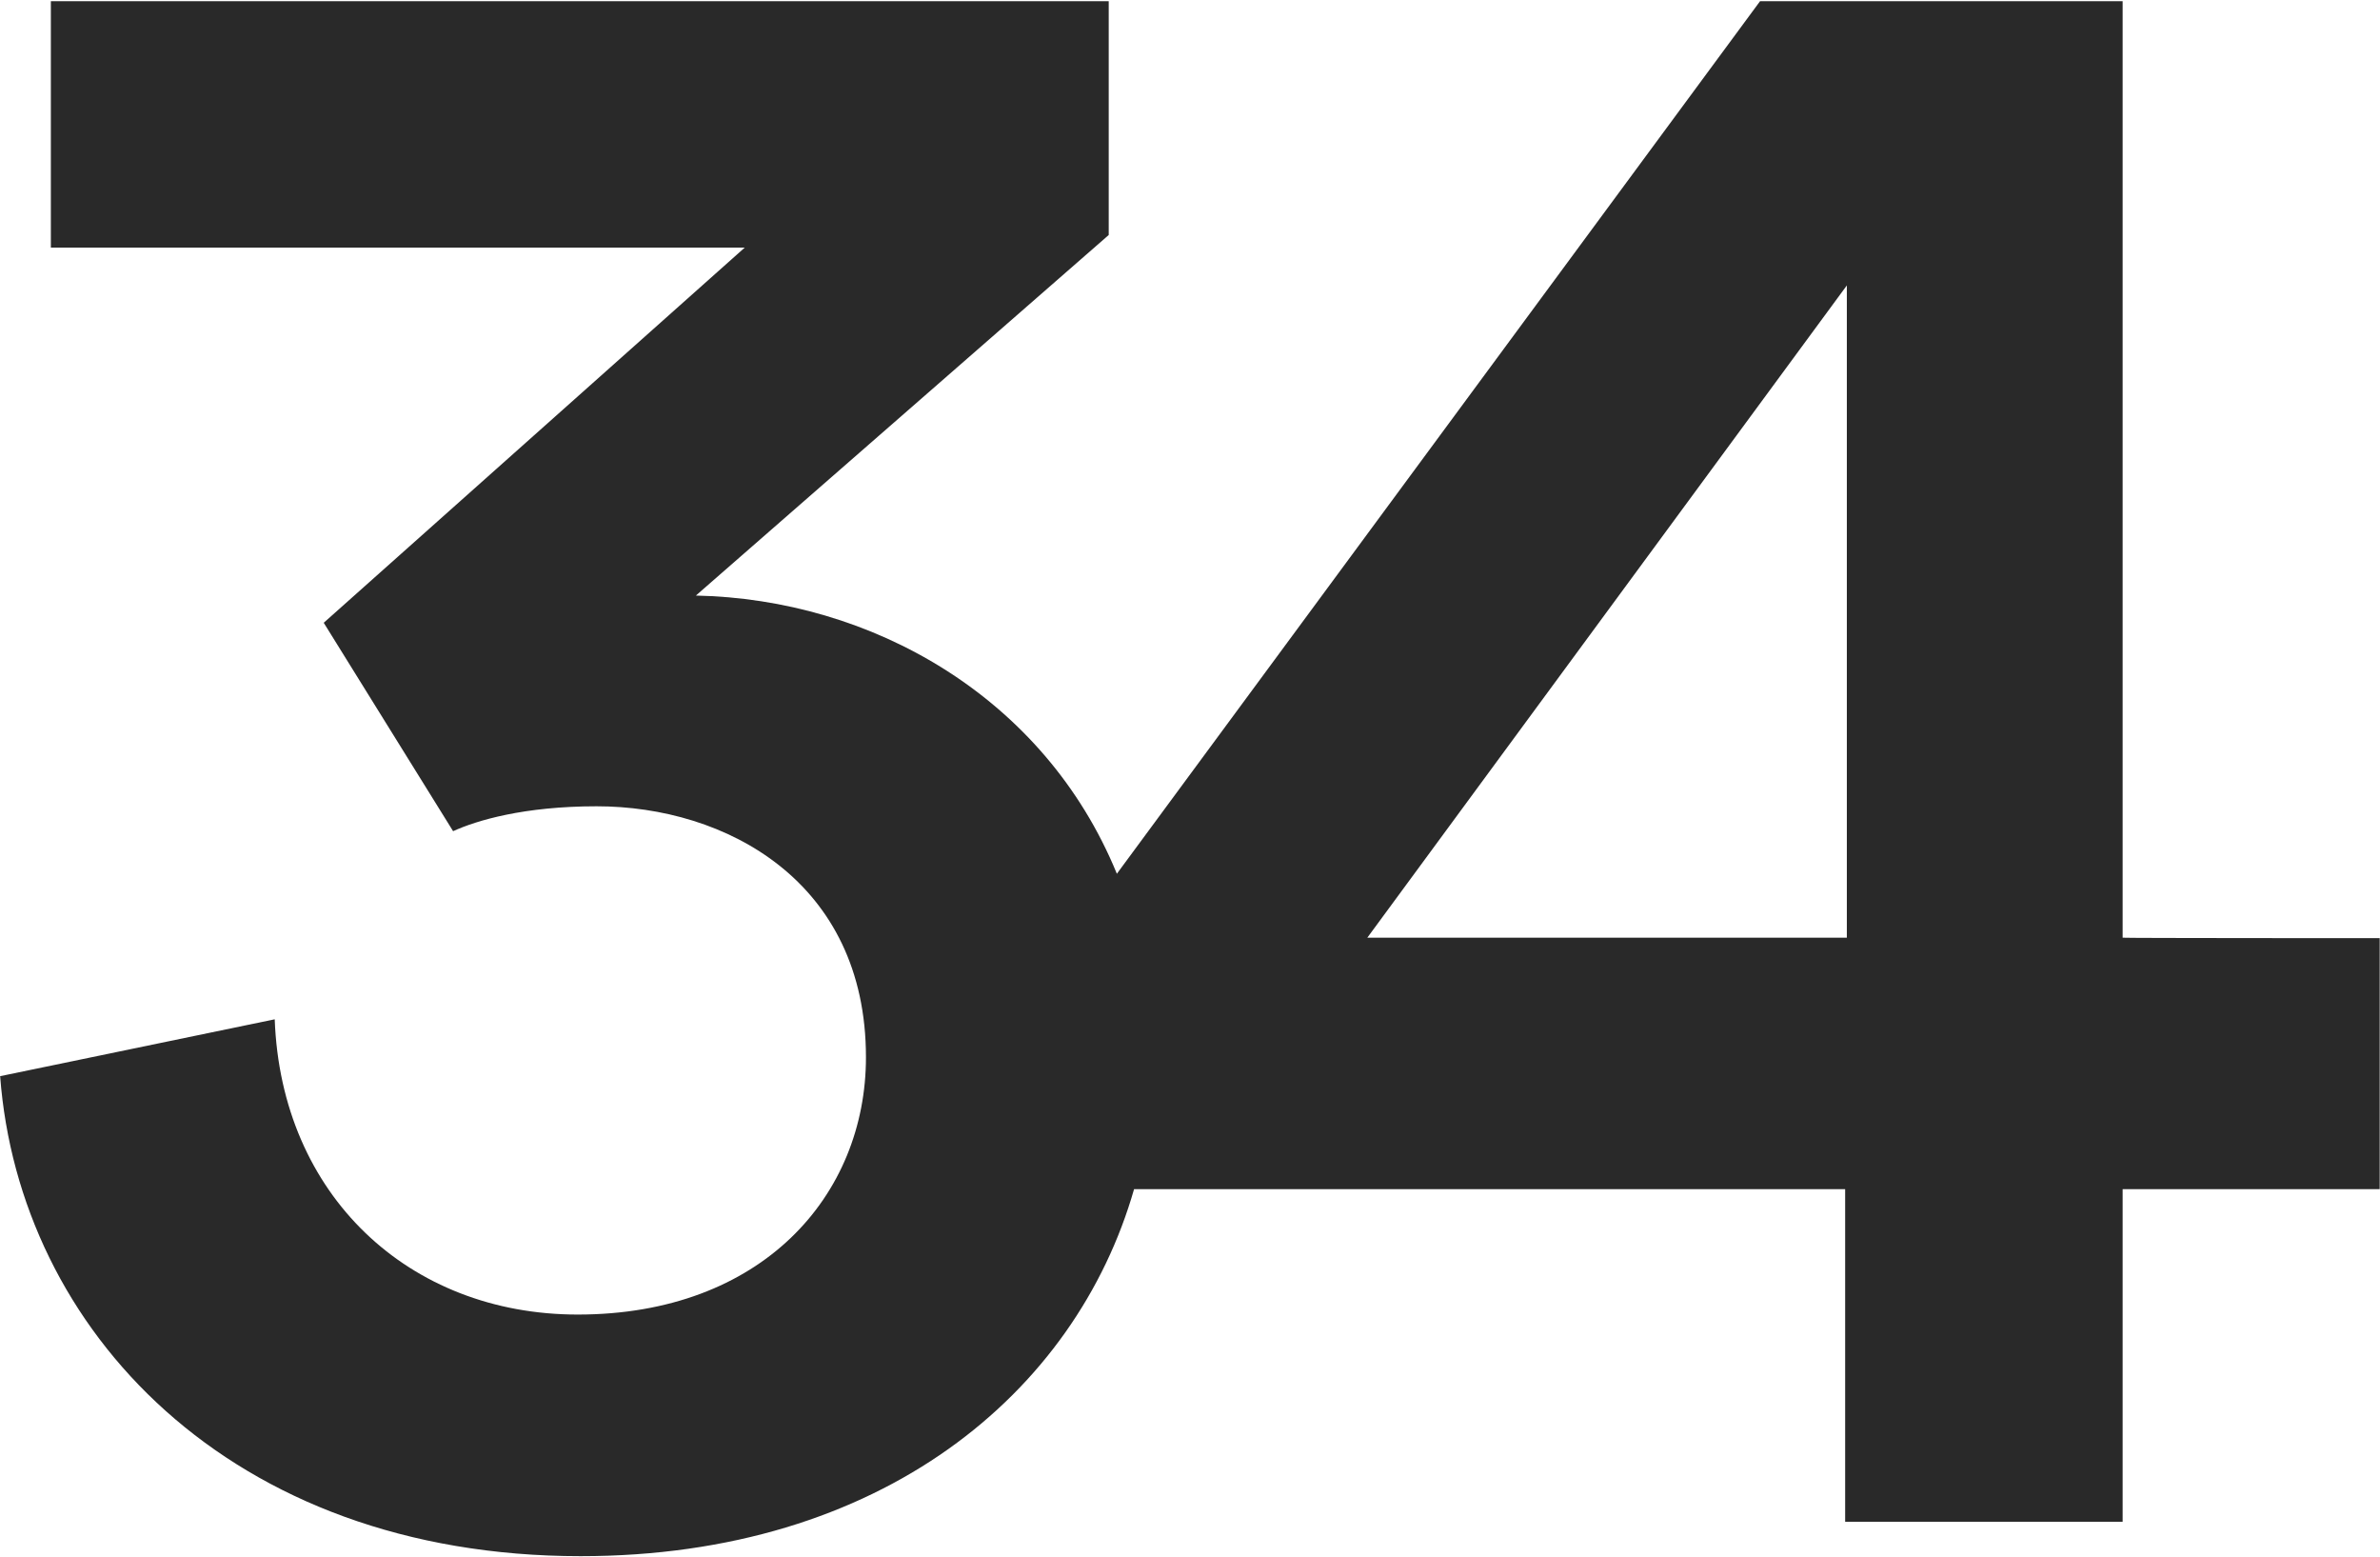
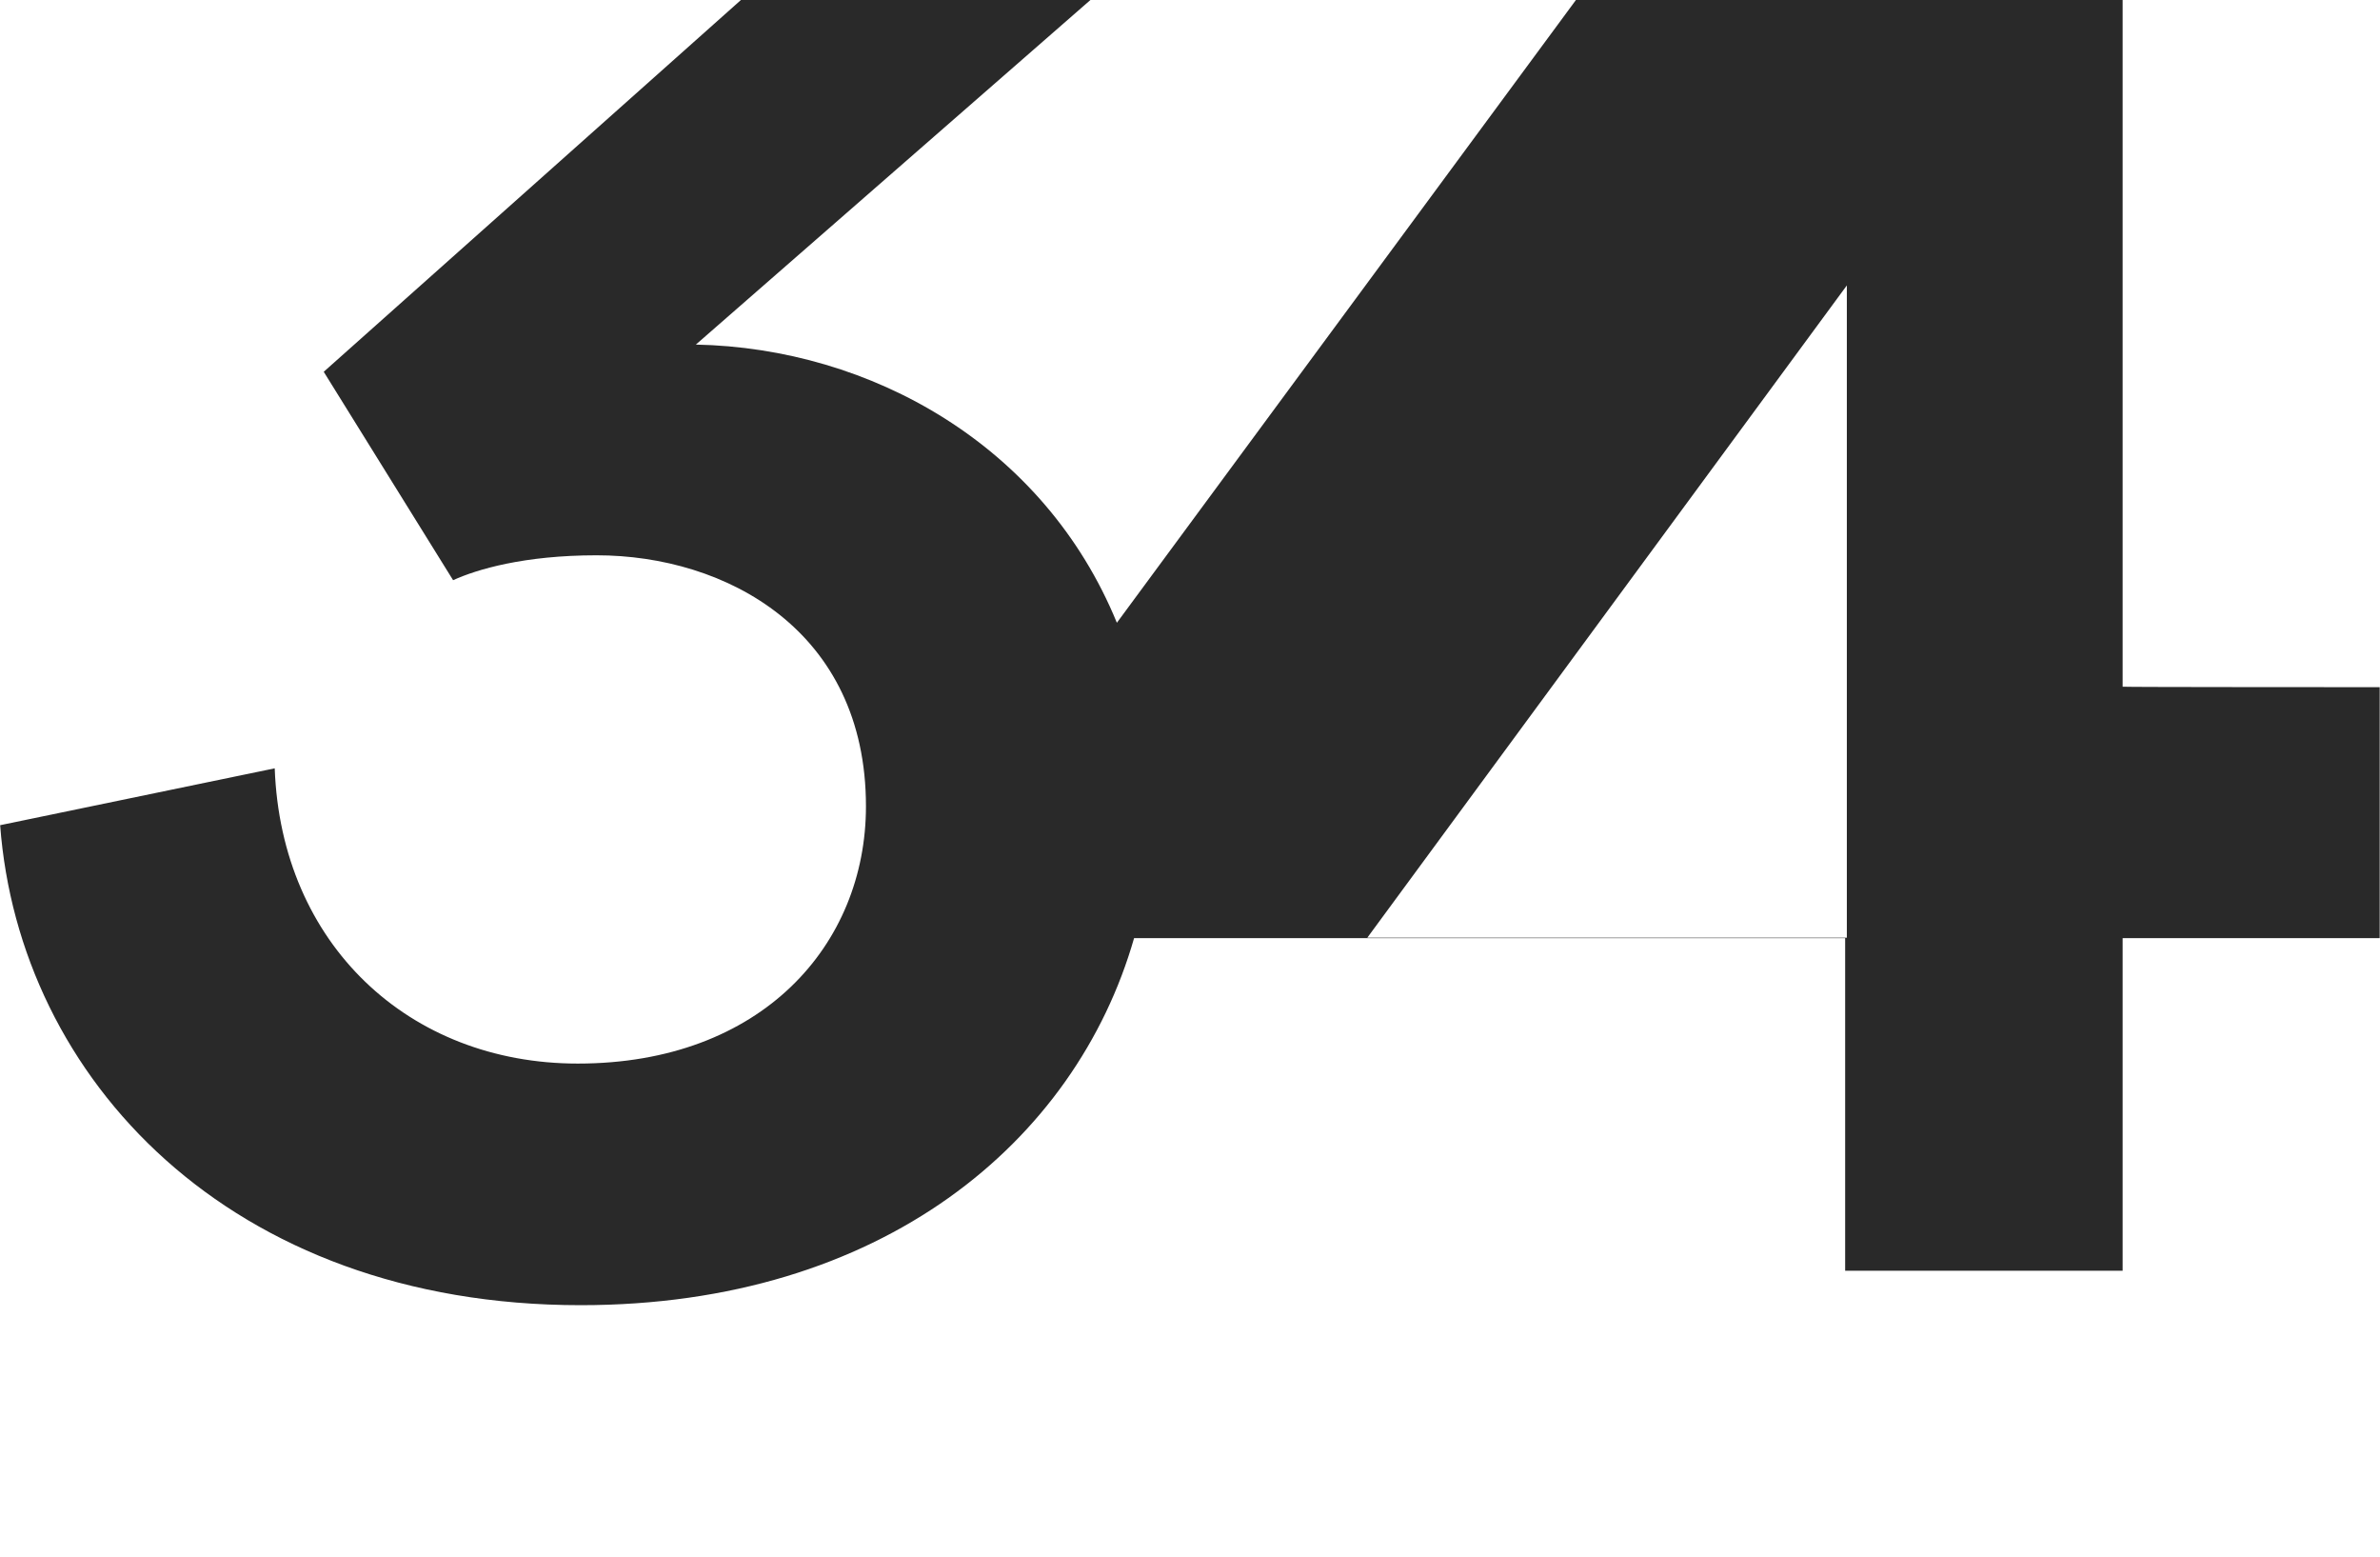
<svg xmlns="http://www.w3.org/2000/svg" version="1.2" viewBox="0 0 1549 1013" width="1549" height="1013">
  <style>.a{fill:#292929}</style>
-   <path fill-rule="evenodd" class="a" d="m1548.8 610.4v163.3h-167.3v216.4h-180.6v-216.4h-462.8c-38 132.5-164.2 238.8-360.2 238.8-228.7 0-365.5-147.9-377.8-312.3l178.7-37c4.2 114.4 87.3 192.1 197.2 192.1 119.9 0 187.6-77.4 187.6-167.4 0-114.4-91.2-163.3-175.3-163.3-47.3 0-78.1 9.2-93.4 16.2l-84.2-135.6 274-244.1h-451.6v-160.3h688.5v152.1l-268.7 234.6c113.8 2.3 226.7 65.5 274 181l418.6-567.7h236v609.3c0 0.3 167.3 0.3 167.3 0.3zm-346.8-424.7l-312.1 424.4h312.1z" />
+   <path fill-rule="evenodd" class="a" d="m1548.8 610.4h-167.3v216.4h-180.6v-216.4h-462.8c-38 132.5-164.2 238.8-360.2 238.8-228.7 0-365.5-147.9-377.8-312.3l178.7-37c4.2 114.4 87.3 192.1 197.2 192.1 119.9 0 187.6-77.4 187.6-167.4 0-114.4-91.2-163.3-175.3-163.3-47.3 0-78.1 9.2-93.4 16.2l-84.2-135.6 274-244.1h-451.6v-160.3h688.5v152.1l-268.7 234.6c113.8 2.3 226.7 65.5 274 181l418.6-567.7h236v609.3c0 0.3 167.3 0.3 167.3 0.3zm-346.8-424.7l-312.1 424.4h312.1z" />
</svg>